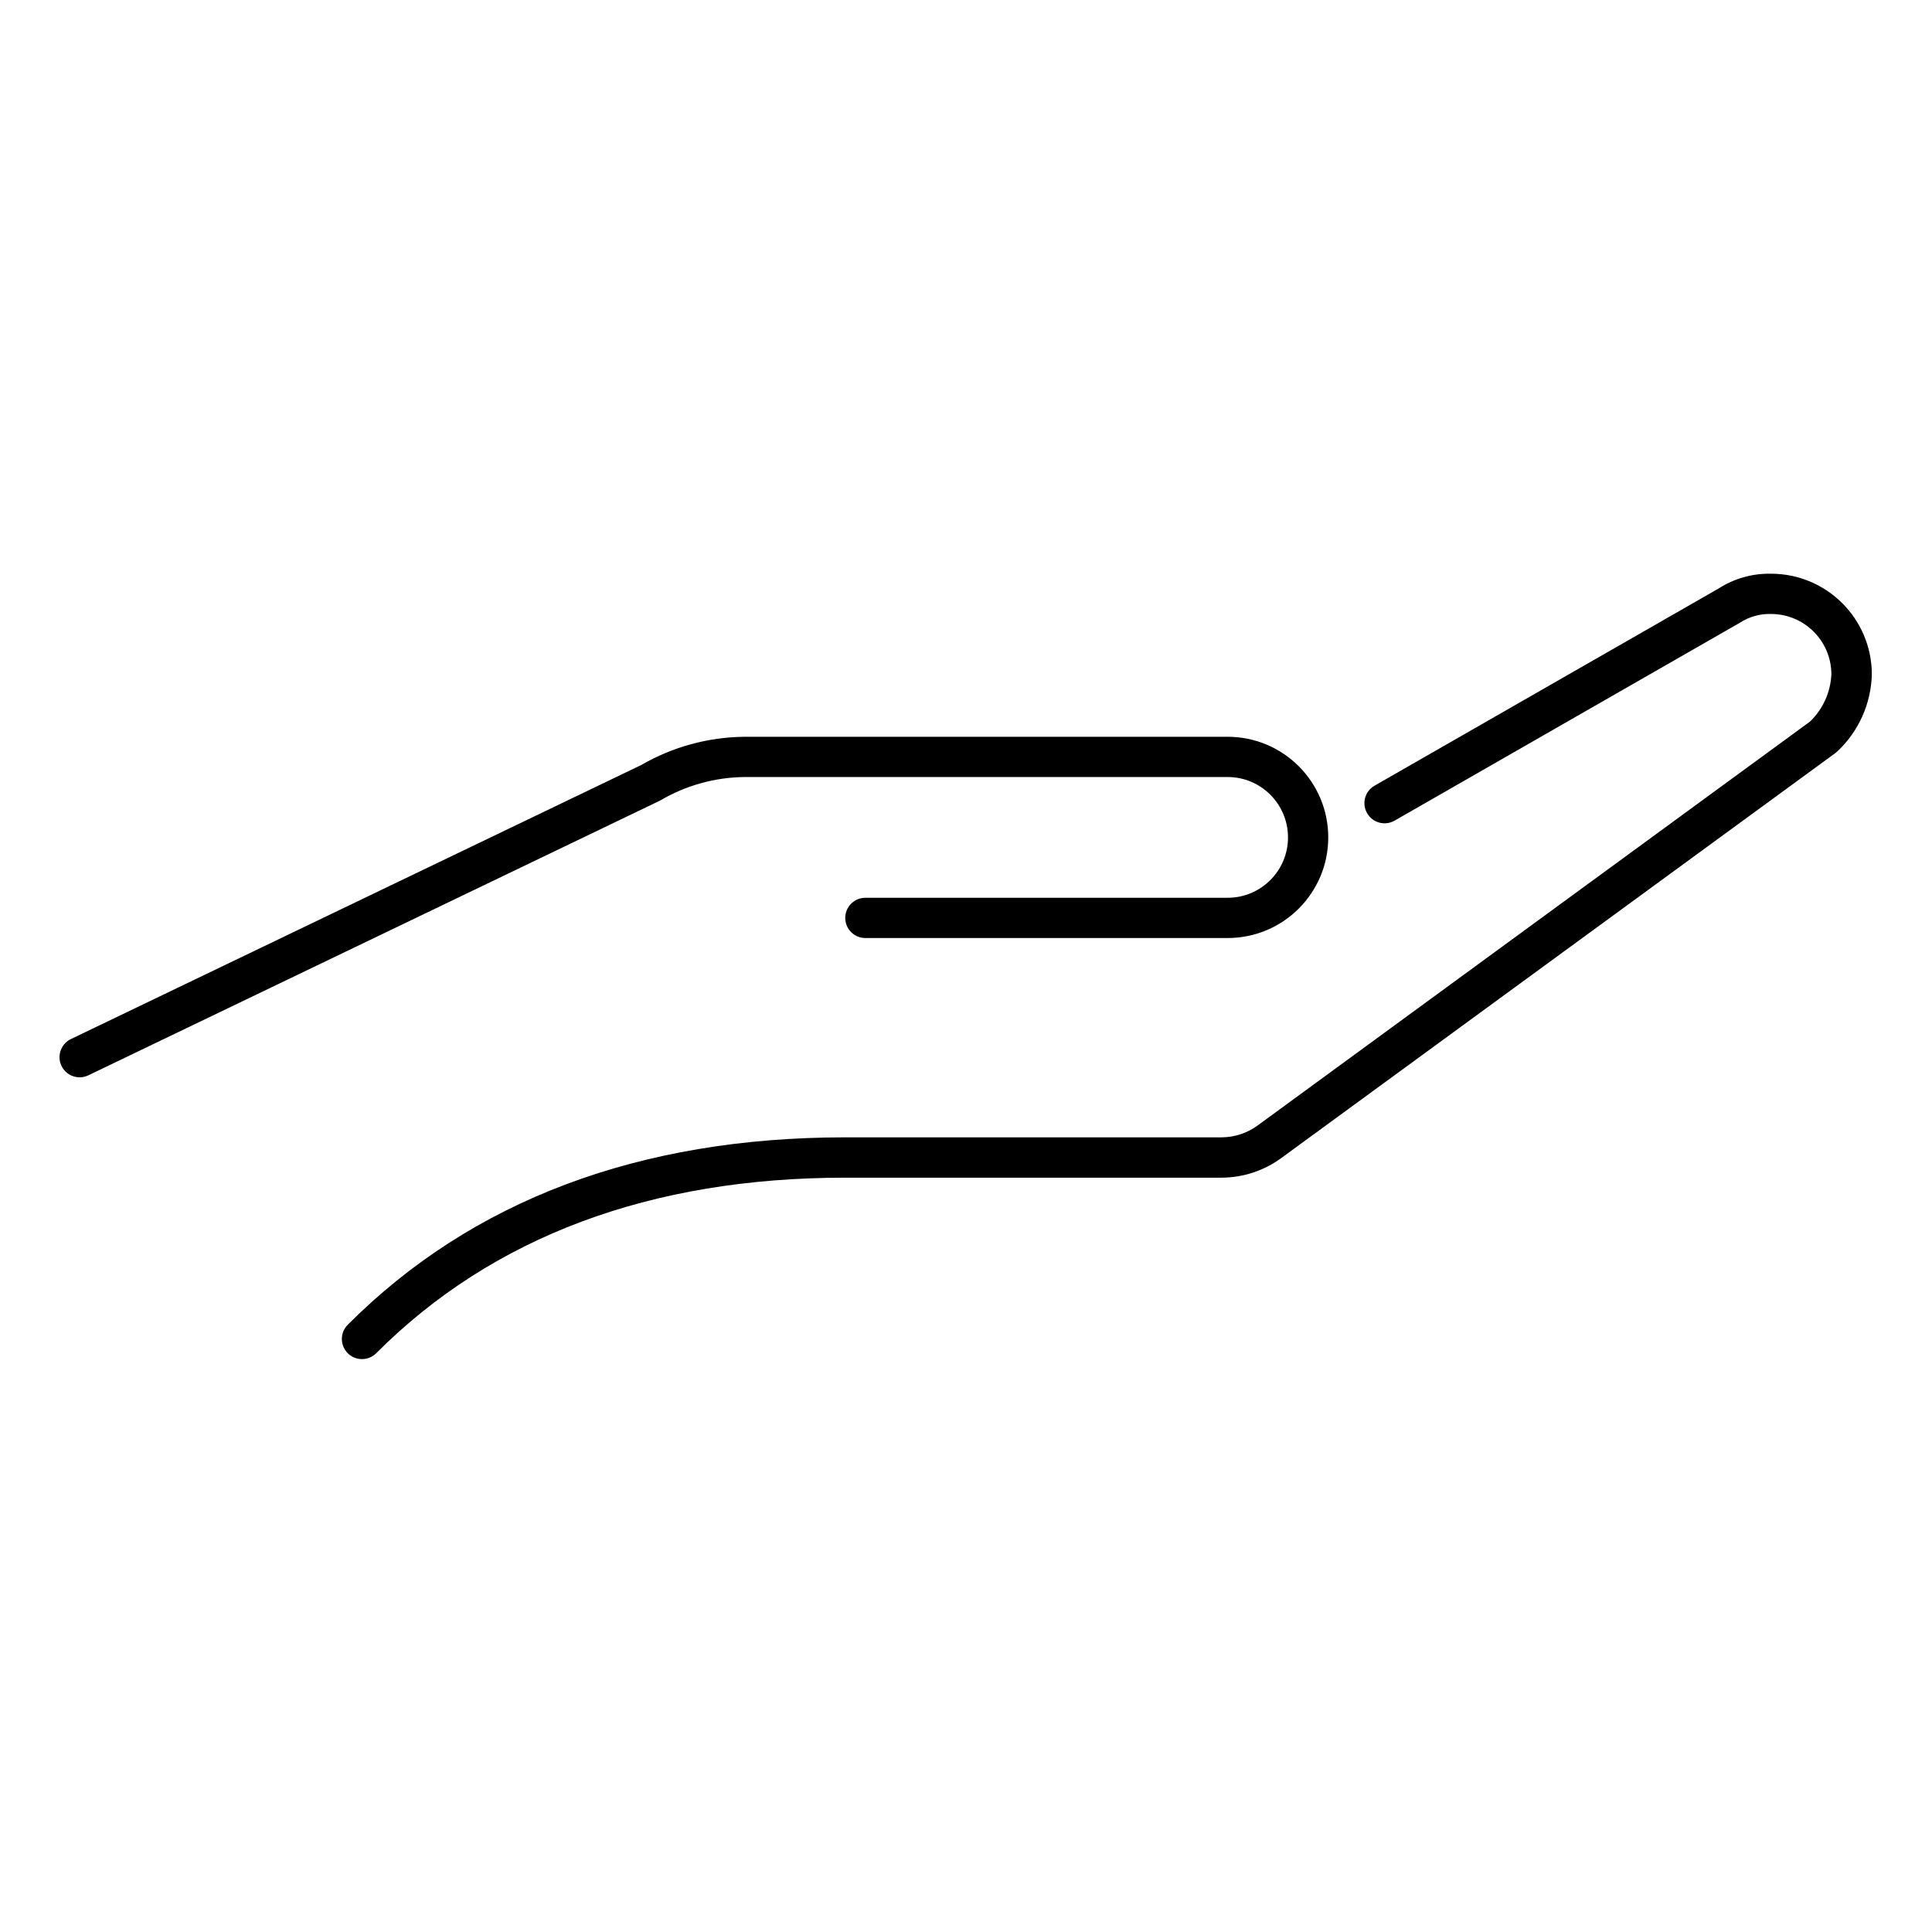
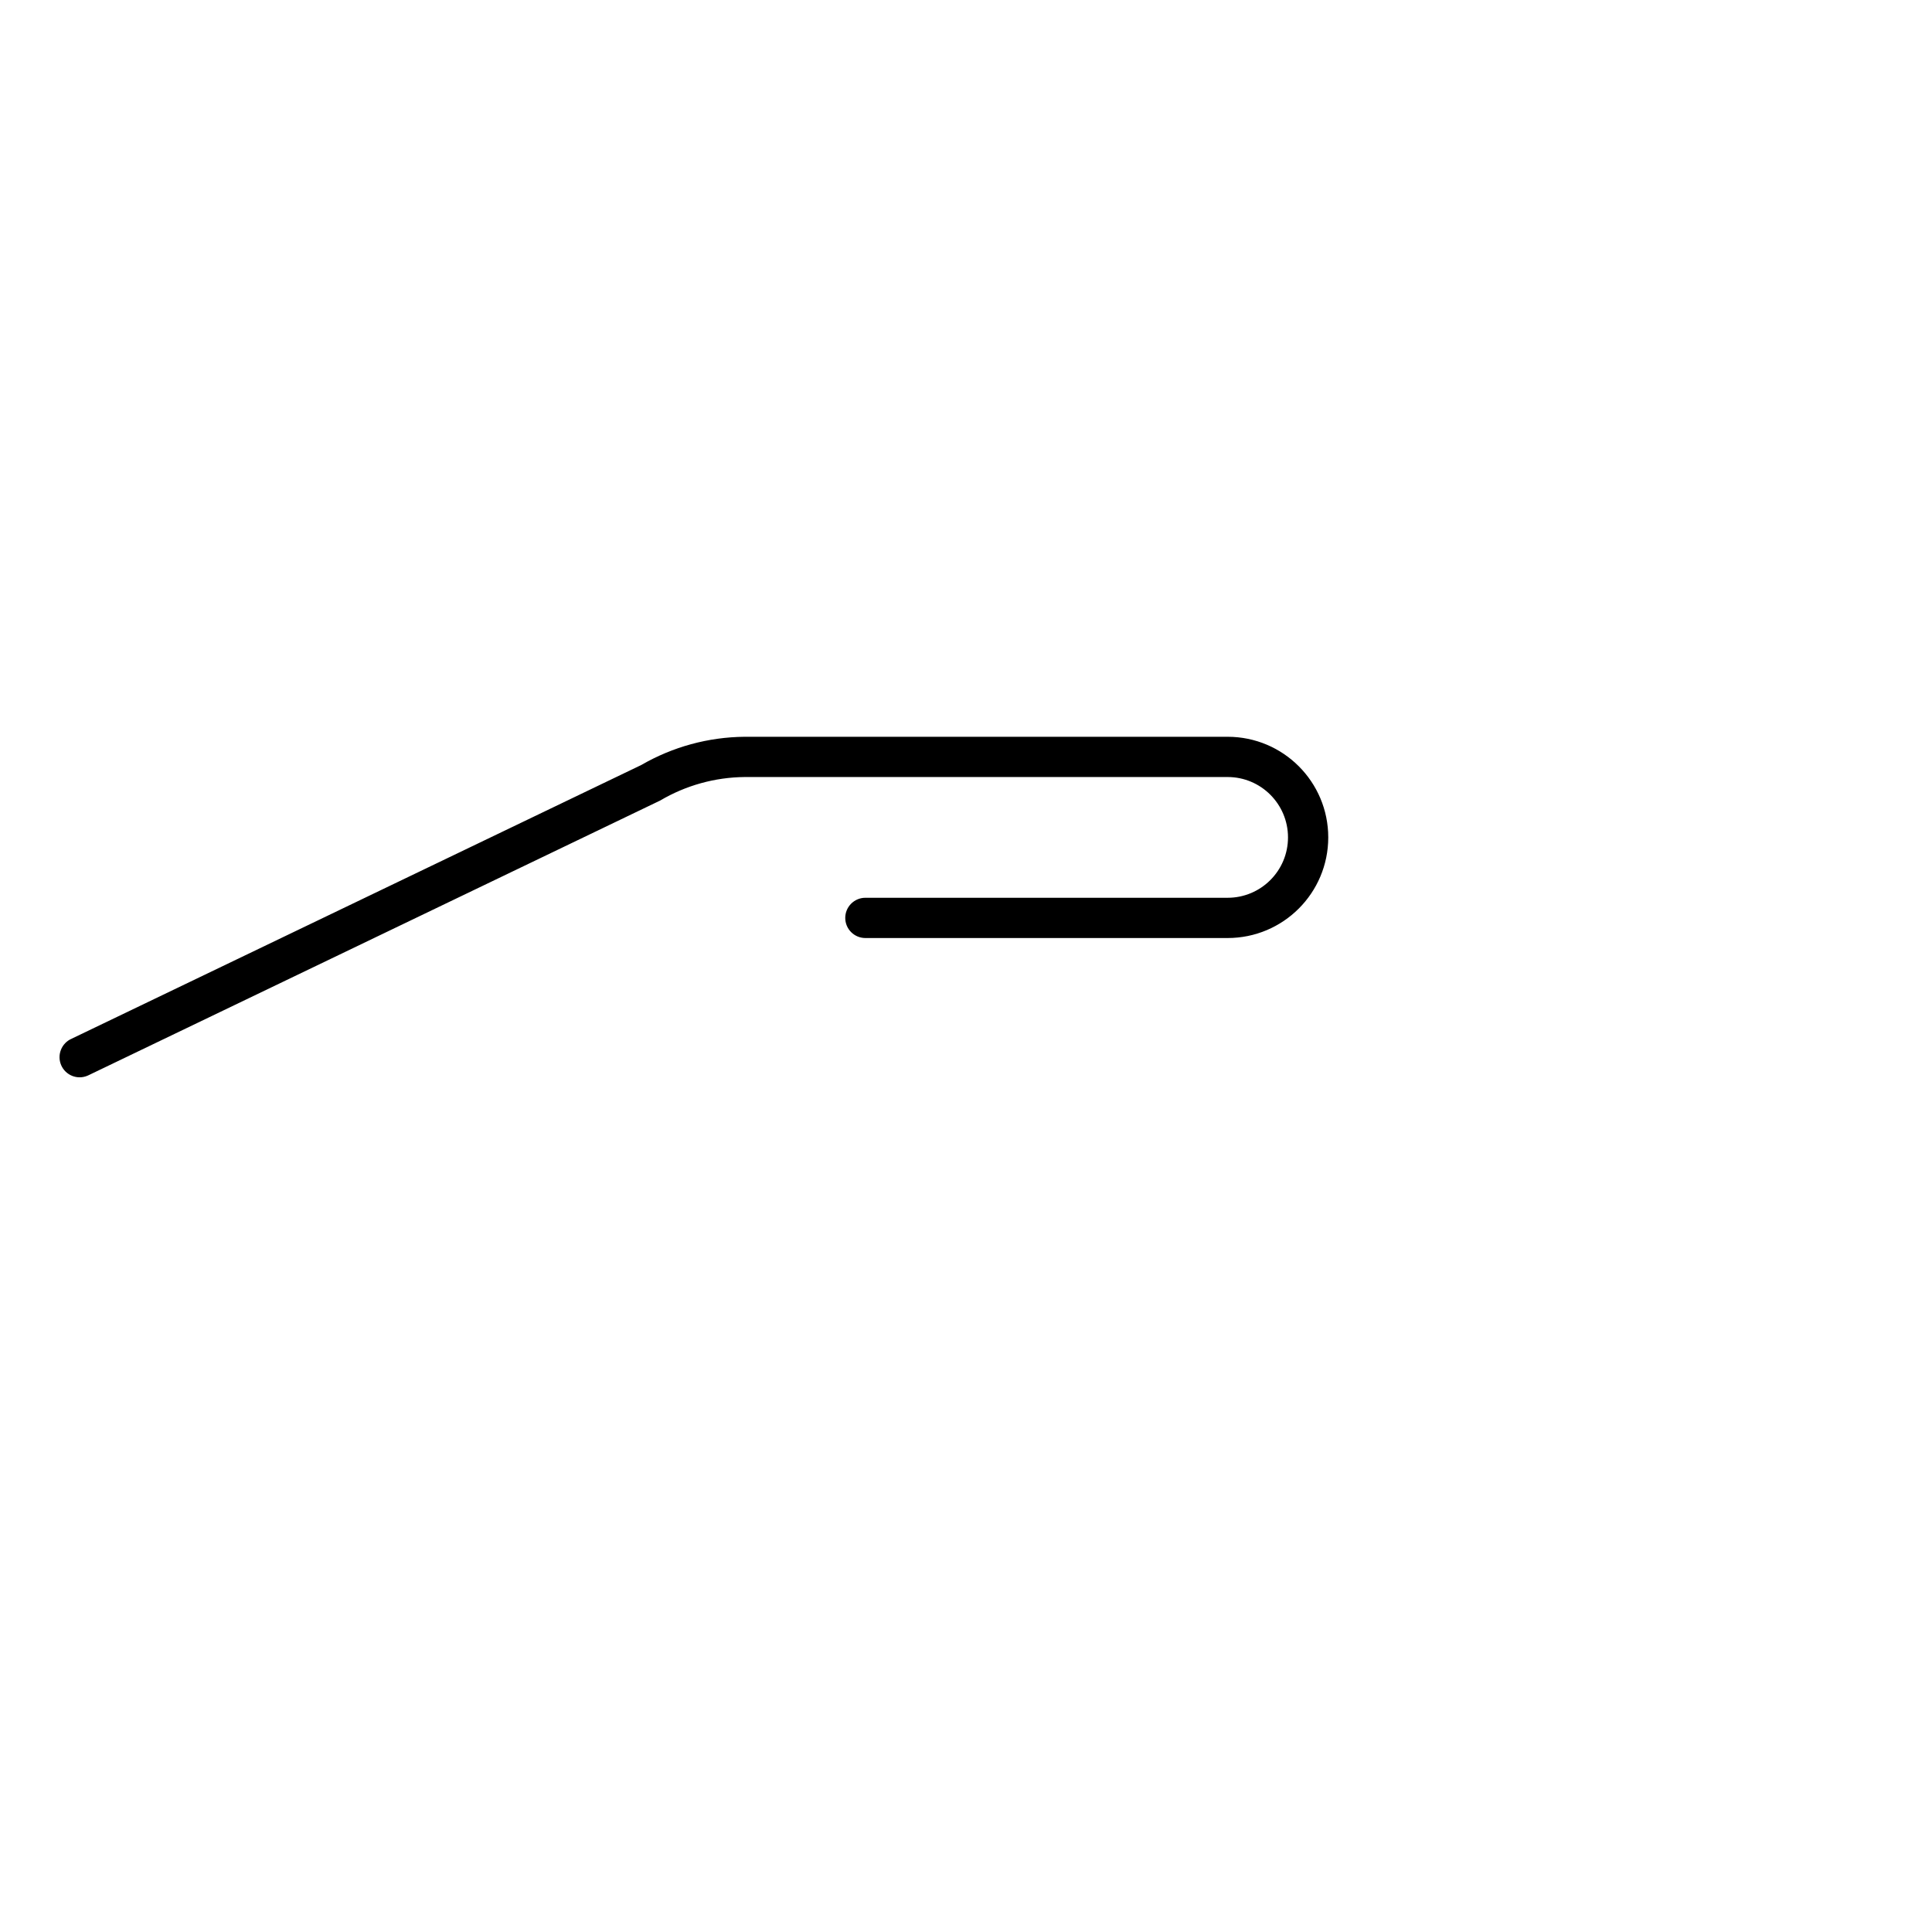
<svg xmlns="http://www.w3.org/2000/svg" width="48" height="48" xml:space="preserve" overflow="hidden">
  <g>
    <path d="M18.5 19.305 30.5 19.305C31.328 19.305 32 19.977 32 20.805 32 21.634 31.328 22.305 30.5 22.305L21.5 22.305C21.224 22.305 21 22.529 21 22.805 21 23.082 21.224 23.305 21.5 23.305L30.5 23.305C31.881 23.305 33 22.186 33 20.805 33 19.425 31.881 18.305 30.5 18.305L18.5 18.305C17.598 18.313 16.714 18.554 15.933 19.006L1.783 25.805C1.529 25.914 1.411 26.208 1.519 26.462 1.628 26.716 1.921 26.834 2.175 26.725 2.189 26.719 2.203 26.713 2.216 26.706L16.4 19.89C17.037 19.514 17.761 19.312 18.5 19.305Z" />
-     <path d="M44 14.254C43.54 14.244 43.087 14.372 42.7 14.62L34.15 19.52C33.91 19.658 33.827 19.963 33.965 20.203 34.102 20.443 34.407 20.526 34.647 20.389L43.23 15.47C43.459 15.322 43.727 15.246 44 15.254 44.828 15.254 45.5 15.926 45.5 16.754 45.48 17.198 45.291 17.616 44.972 17.925L31.262 27.95C30.999 28.148 30.68 28.255 30.352 28.257L21 28.257C15.886 28.257 11.729 29.821 8.646 32.907 8.447 33.099 8.442 33.415 8.634 33.614 8.826 33.813 9.142 33.818 9.341 33.626 9.345 33.622 9.349 33.618 9.353 33.614 12.242 30.724 16.161 29.259 21 29.259L30.35 29.259C30.889 29.257 31.413 29.083 31.846 28.762L45.6 18.709 45.658 18.659C46.183 18.162 46.487 17.477 46.505 16.755 46.504 15.373 45.382 14.253 44 14.254Z" />
  </g>
</svg>